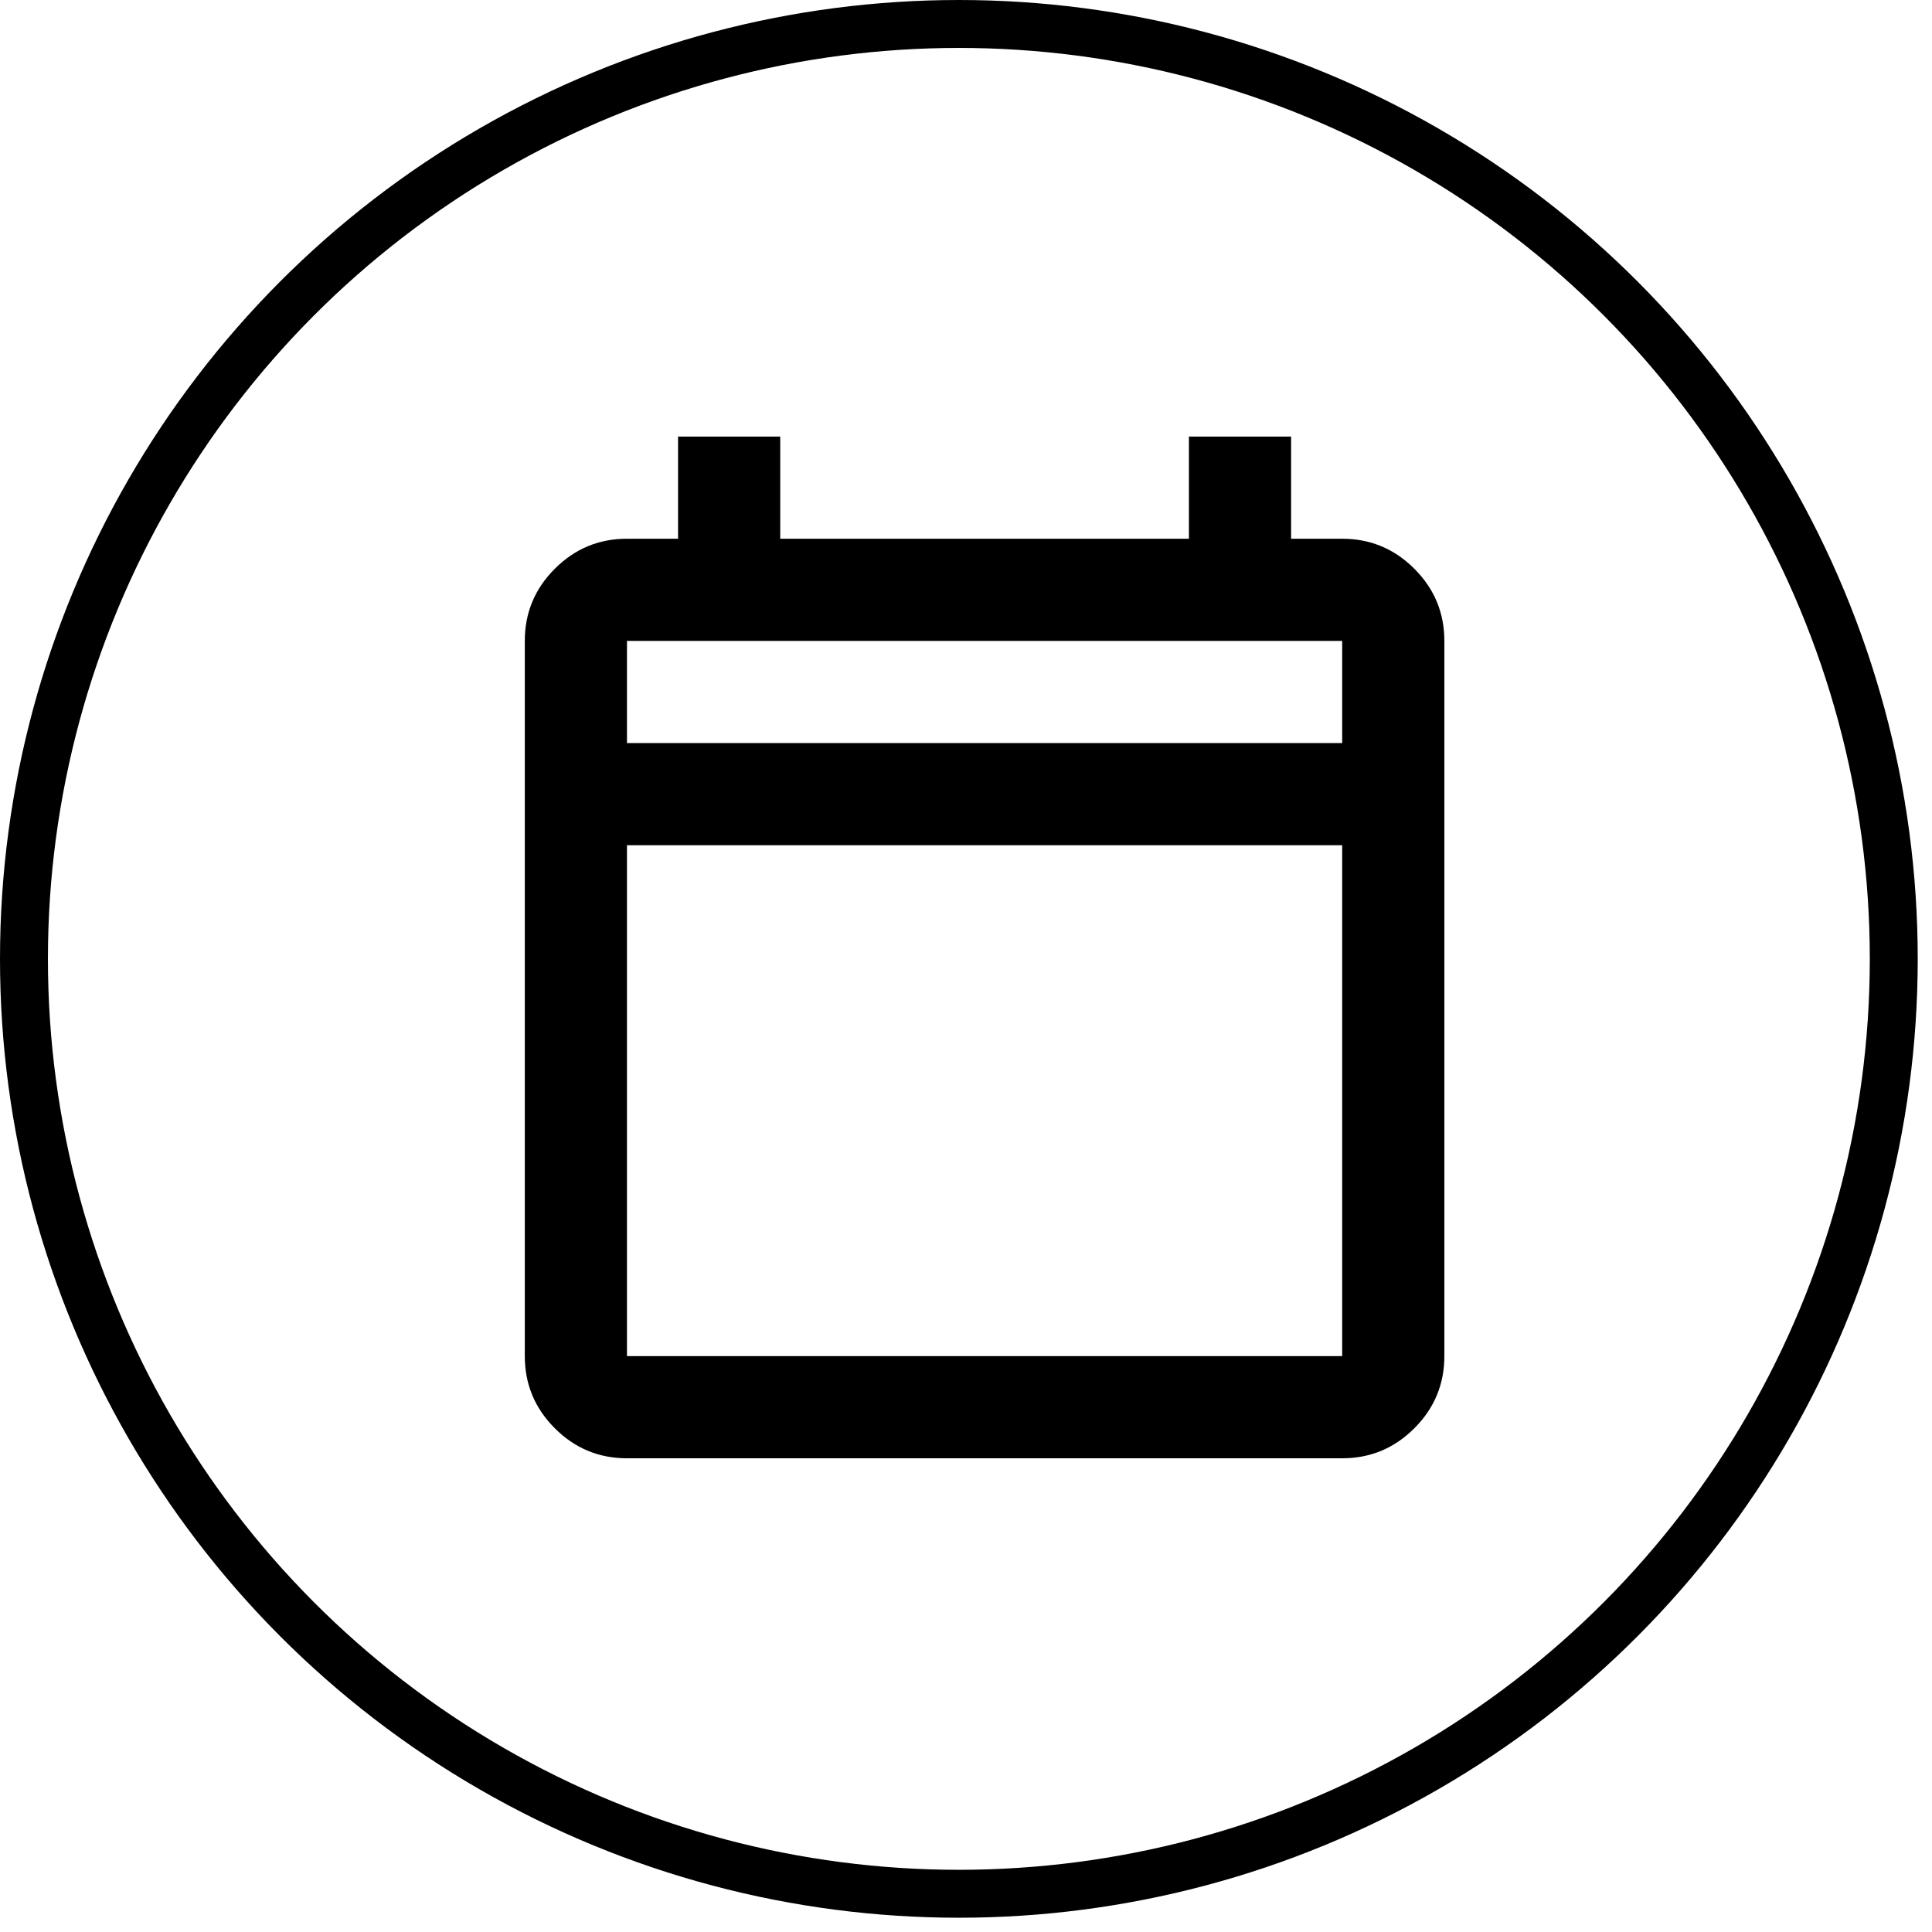
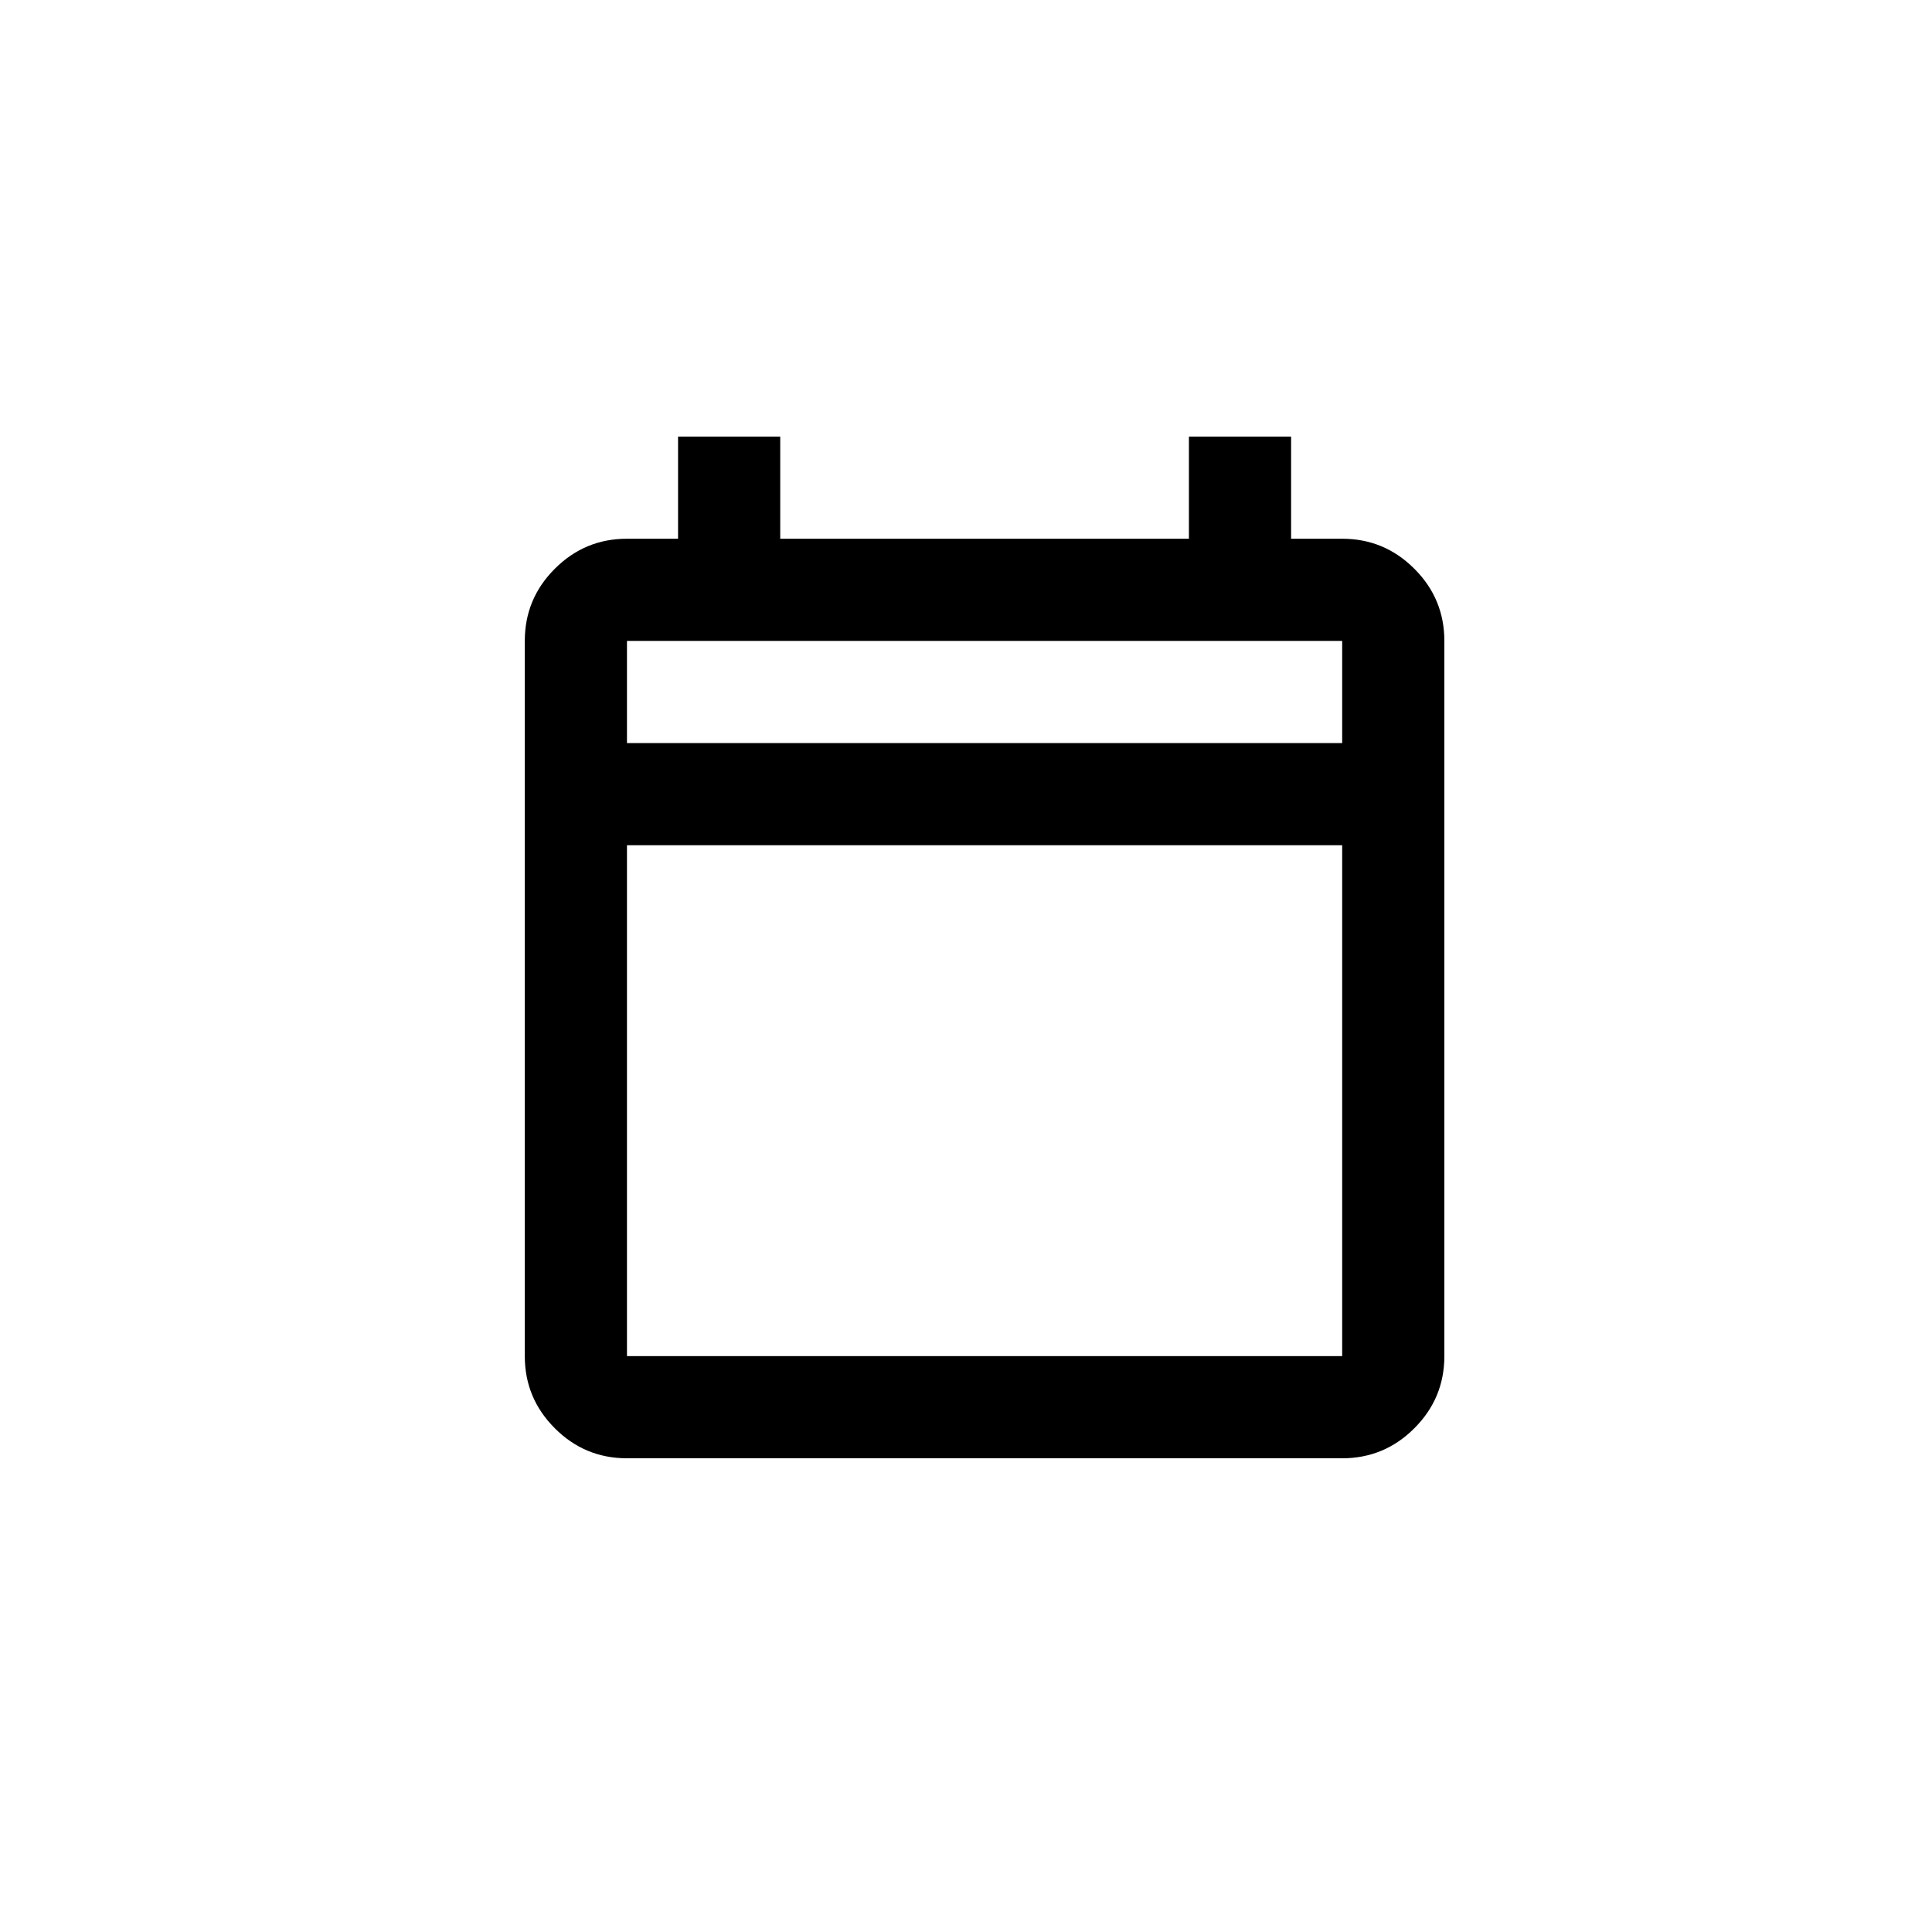
<svg xmlns="http://www.w3.org/2000/svg" width="52" height="52" viewBox="0 0 52 52" fill="none">
-   <circle cx="25.808" cy="25.808" r="25.163" stroke="black" stroke-width="1.29" />
  <path d="M16.875 39.25C16.119 39.25 15.471 38.981 14.933 38.442C14.394 37.904 14.125 37.256 14.125 36.5V17.25C14.125 16.494 14.394 15.846 14.933 15.308C15.471 14.769 16.119 14.5 16.875 14.5H18.25V11.75H21V14.5H32V11.75H34.75V14.5H36.125C36.881 14.5 37.529 14.769 38.067 15.308C38.606 15.846 38.875 16.494 38.875 17.25V36.5C38.875 37.256 38.606 37.904 38.067 38.442C37.529 38.981 36.881 39.25 36.125 39.25H16.875ZM16.875 36.5H36.125V22.75H16.875V36.5ZM16.875 20H36.125V17.25H16.875V20Z" fill="black" />
</svg>